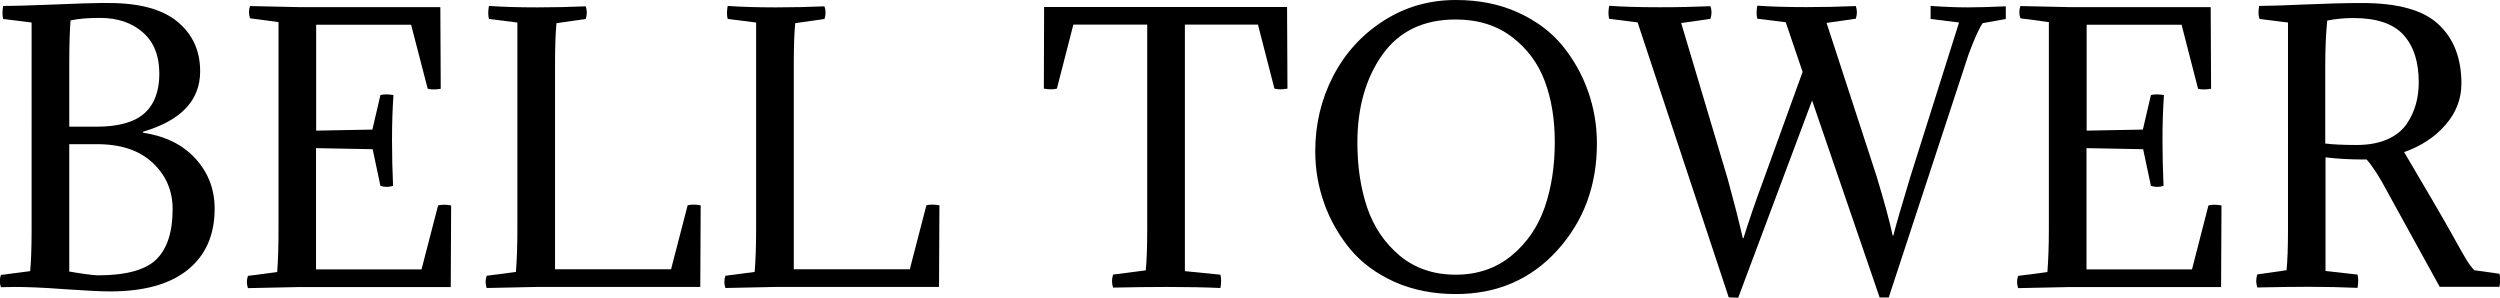
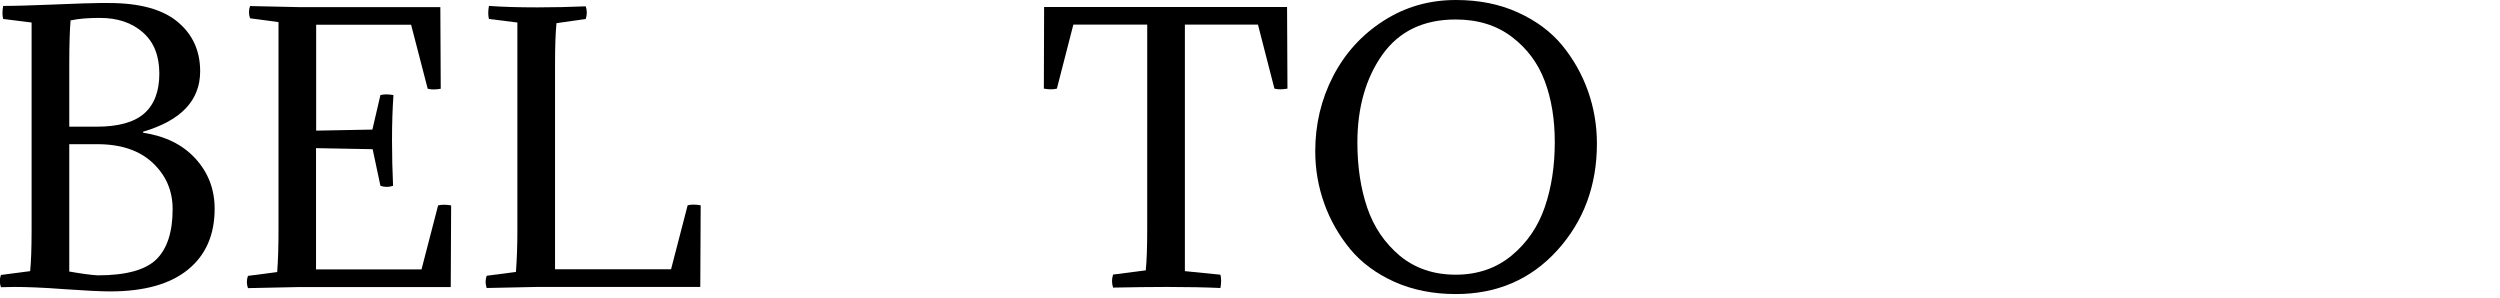
<svg xmlns="http://www.w3.org/2000/svg" version="1.1" id="レイヤー_1" x="0px" y="0px" viewBox="0 0 189.85 22.62" style="enable-background:new 0 0 189.85 22.62;" xml:space="preserve">
  <g>
    <path d="M0.24,0.45c0.91,0,2.22-0.04,3.93-0.11c1.71-0.07,2.84-0.11,3.39-0.11h0.72c2.33,0,4.07,0.48,5.21,1.43   c1.14,0.95,1.71,2.2,1.71,3.75c0,2.21-1.44,3.74-4.33,4.59v0.08c1.67,0.25,3,0.9,3.97,1.96c0.97,1.06,1.46,2.33,1.46,3.81   c0,1.98-0.67,3.52-2.02,4.62c-1.34,1.1-3.32,1.66-5.92,1.66c-0.71,0-1.87-0.06-3.46-0.17c-1.59-0.12-2.86-0.17-3.81-0.17   c-0.11,0-0.28,0-0.51,0.01c-0.23,0.01-0.4,0.01-0.51,0.01c-0.11-0.31-0.11-0.62,0-0.93l2.22-0.29c0.07-0.68,0.11-1.72,0.11-3.13   V1.71L0.24,1.44C0.17,1.18,0.17,0.85,0.24,0.45z M7.58,1.36c-0.89,0-1.63,0.06-2.22,0.19C5.3,2.23,5.26,3.34,5.26,4.89v4.73h2.08   c1.66,0,2.86-0.34,3.62-1.01c0.76-0.68,1.14-1.68,1.14-3.02c0-1.35-0.41-2.39-1.24-3.12C10.03,1.73,8.94,1.36,7.58,1.36z    M7.4,10.95H5.26v9.67c0.91,0.16,1.63,0.26,2.16,0.29c2.15,0,3.64-0.41,4.46-1.22c0.82-0.81,1.23-2.08,1.23-3.81   c0-1.39-0.5-2.56-1.51-3.51C10.6,11.43,9.2,10.95,7.4,10.95z" />
    <path d="M21.15,17.48V1.68l-2.16-0.29c-0.11-0.31-0.11-0.62,0-0.93l3.66,0.08h10.79l0.03,6.2c-0.39,0.07-0.72,0.07-0.99,0   l-1.26-4.86h-7.21v8.04l4.27-0.08l0.61-2.62c0.27-0.07,0.6-0.07,0.99,0c-0.07,0.99-0.11,2.14-0.11,3.43c0,1.19,0.03,2.34,0.08,3.46   c-0.32,0.11-0.64,0.11-0.96,0l-0.59-2.78l-4.3-0.08v9.21h8.01l1.26-4.86c0.27-0.07,0.6-0.07,0.99,0l-0.03,6.2H22.65l-3.82,0.08   c-0.11-0.31-0.11-0.62,0-0.93l2.22-0.29C21.12,19.73,21.15,18.68,21.15,17.48z" />
    <path d="M40.78,21.79l-3.82,0.08c-0.11-0.31-0.11-0.62,0-0.93l2.22-0.29c0.07-0.91,0.11-1.96,0.11-3.16V1.71l-2.16-0.27   c-0.07-0.27-0.07-0.6,0-0.99c0.98,0.07,2.2,0.11,3.66,0.11c1.3,0,2.53-0.03,3.69-0.08c0.11,0.32,0.11,0.64,0,0.96l-2.22,0.32   c-0.07,0.68-0.11,1.72-0.11,3.13v15.56h8.81l1.26-4.86c0.27-0.07,0.6-0.07,0.99,0l-0.03,6.2H40.78z" />
-     <path d="M58.91,21.79l-3.82,0.08c-0.11-0.31-0.11-0.62,0-0.93l2.22-0.29c0.07-0.91,0.11-1.96,0.11-3.16V1.71l-2.16-0.27   c-0.07-0.27-0.07-0.6,0-0.99c0.98,0.07,2.2,0.11,3.66,0.11c1.3,0,2.53-0.03,3.69-0.08c0.11,0.32,0.11,0.64,0,0.96l-2.22,0.32   c-0.07,0.68-0.11,1.72-0.11,3.13v15.56h8.81l1.26-4.86c0.27-0.07,0.6-0.07,0.99,0l-0.03,6.2H58.91z" />
    <path d="M79.29,0.53h18.45l0.03,6.2c-0.39,0.07-0.72,0.07-0.99,0l-1.25-4.86h-5.55v18.72l2.7,0.27c0.07,0.27,0.07,0.61,0,1.01   c-1.12-0.05-2.48-0.08-4.06-0.08c-1.23,0-2.59,0.02-4.09,0.05c-0.11-0.33-0.11-0.66,0-0.99l2.48-0.32   c0.07-0.68,0.11-1.72,0.11-3.13V1.87h-5.61l-1.25,4.86c-0.27,0.07-0.6,0.07-0.99,0L79.29,0.53z" />
    <path d="M110.56,0c1.75,0,3.31,0.31,4.7,0.94s2.51,1.46,3.37,2.5c0.85,1.04,1.51,2.2,1.96,3.47s0.68,2.6,0.68,3.99   c0,3.2-1.01,5.91-3.02,8.12s-4.58,3.31-7.69,3.31c-1.73,0-3.29-0.31-4.67-0.93s-2.51-1.46-3.37-2.5c-0.85-1.04-1.51-2.19-1.96-3.46   c-0.45-1.26-0.68-2.58-0.68-3.95c0-2.05,0.45-3.94,1.35-5.69c0.9-1.74,2.17-3.15,3.82-4.21C106.69,0.53,108.53,0,110.56,0z    M110.54,20.86c1.67,0,3.09-0.49,4.26-1.46c1.17-0.97,2-2.19,2.51-3.67c0.51-1.48,0.76-3.12,0.76-4.94c0-1.73-0.25-3.27-0.76-4.63   c-0.51-1.36-1.34-2.48-2.5-3.36s-2.58-1.32-4.27-1.32c-2.44,0-4.29,0.89-5.56,2.67c-1.26,1.78-1.9,4.01-1.9,6.68   c0,1.83,0.25,3.48,0.75,4.95c0.5,1.47,1.33,2.68,2.48,3.65C107.47,20.38,108.88,20.86,110.54,20.86z" />
-     <path d="M143.73,17.89h0.05c0.18-0.73,0.61-2.21,1.28-4.43l3.71-11.75l-2.16-0.27V0.45c0.98,0.07,1.92,0.11,2.83,0.11   c0.78,0,1.75-0.03,2.88-0.08v0.96l-1.76,0.32c-0.29,0.43-0.64,1.22-1.07,2.38l-6.06,18.45h-0.69l-5.13-14.96l-5.61,14.98   l-0.72-0.03l-6.92-20.88l-2.16-0.27c-0.07-0.27-0.07-0.6,0-0.99c0.98,0.07,2.25,0.11,3.82,0.11c1.44,0,2.73-0.03,3.87-0.08   c0.11,0.32,0.11,0.64,0,0.96l-2.22,0.32l3.53,11.83c0.44,1.6,0.83,3.11,1.15,4.51h0.05c0.36-1.17,0.87-2.68,1.55-4.51l2.94-8.12   l-1.28-3.77l-2.16-0.27c-0.07-0.27-0.07-0.6,0-0.99c0.98,0.07,2.22,0.11,3.71,0.11c1.35,0,2.61-0.03,3.77-0.08   c0.11,0.32,0.11,0.64,0,0.96l-2.22,0.32l3.79,11.62C143.09,15.3,143.5,16.81,143.73,17.89z" />
-     <path d="M155.59,17.48V1.68l-2.16-0.29c-0.11-0.31-0.11-0.62,0-0.93l3.66,0.08h10.79l0.03,6.2c-0.39,0.07-0.72,0.07-0.99,0   l-1.25-4.86h-7.21v8.04l4.27-0.08l0.61-2.62c0.27-0.07,0.6-0.07,0.99,0c-0.07,0.99-0.11,2.14-0.11,3.43c0,1.19,0.03,2.34,0.08,3.46   c-0.32,0.11-0.64,0.11-0.96,0l-0.59-2.78l-4.3-0.08v9.21h8.01l1.25-4.86c0.27-0.07,0.6-0.07,0.99,0l-0.03,6.2h-11.59l-3.82,0.08   c-0.11-0.31-0.11-0.62,0-0.93l2.22-0.29C155.55,19.73,155.59,18.68,155.59,17.48z" />
-     <path d="M171.56,0.45c0.73,0,1.89-0.04,3.49-0.11c1.59-0.07,3.04-0.11,4.34-0.11c2.71,0,4.64,0.54,5.79,1.62   c1.16,1.08,1.74,2.58,1.74,4.5c0,1.16-0.4,2.2-1.2,3.12c-0.8,0.93-1.85,1.62-3.15,2.08c0.77,1.3,1.48,2.52,2.15,3.66   c0.67,1.14,1.15,1.99,1.46,2.54s0.58,1.05,0.83,1.48c0.25,0.44,0.43,0.73,0.55,0.89c0.12,0.16,0.23,0.29,0.33,0.4l1.92,0.27   c0.07,0.27,0.07,0.6,0,0.99h-4.54l-4.03-7.32c-0.53-1.01-1.04-1.8-1.52-2.35h-0.37c-0.91,0-1.83-0.05-2.75-0.16v8.63l2.43,0.27   c0.07,0.27,0.07,0.61,0,1.01c-1.12-0.05-2.39-0.08-3.79-0.08c-1.05,0-2.32,0.02-3.82,0.05c-0.11-0.33-0.11-0.66,0-0.99l2.22-0.32   c0.07-0.68,0.11-1.72,0.11-3.12V1.71l-2.16-0.27C171.49,1.18,171.49,0.85,171.56,0.45z M176.58,4.9v6c0.55,0.07,1.35,0.11,2.4,0.11   c0.91,0,1.69-0.15,2.34-0.44c0.65-0.29,1.13-0.69,1.46-1.18s0.55-1,0.69-1.51c0.14-0.52,0.21-1.06,0.21-1.63   c0-1.54-0.38-2.73-1.15-3.59c-0.77-0.86-2.04-1.29-3.82-1.29c-0.66,0-1.32,0.06-1.98,0.19C176.63,2.57,176.58,3.68,176.58,4.9z" />
  </g>
</svg>